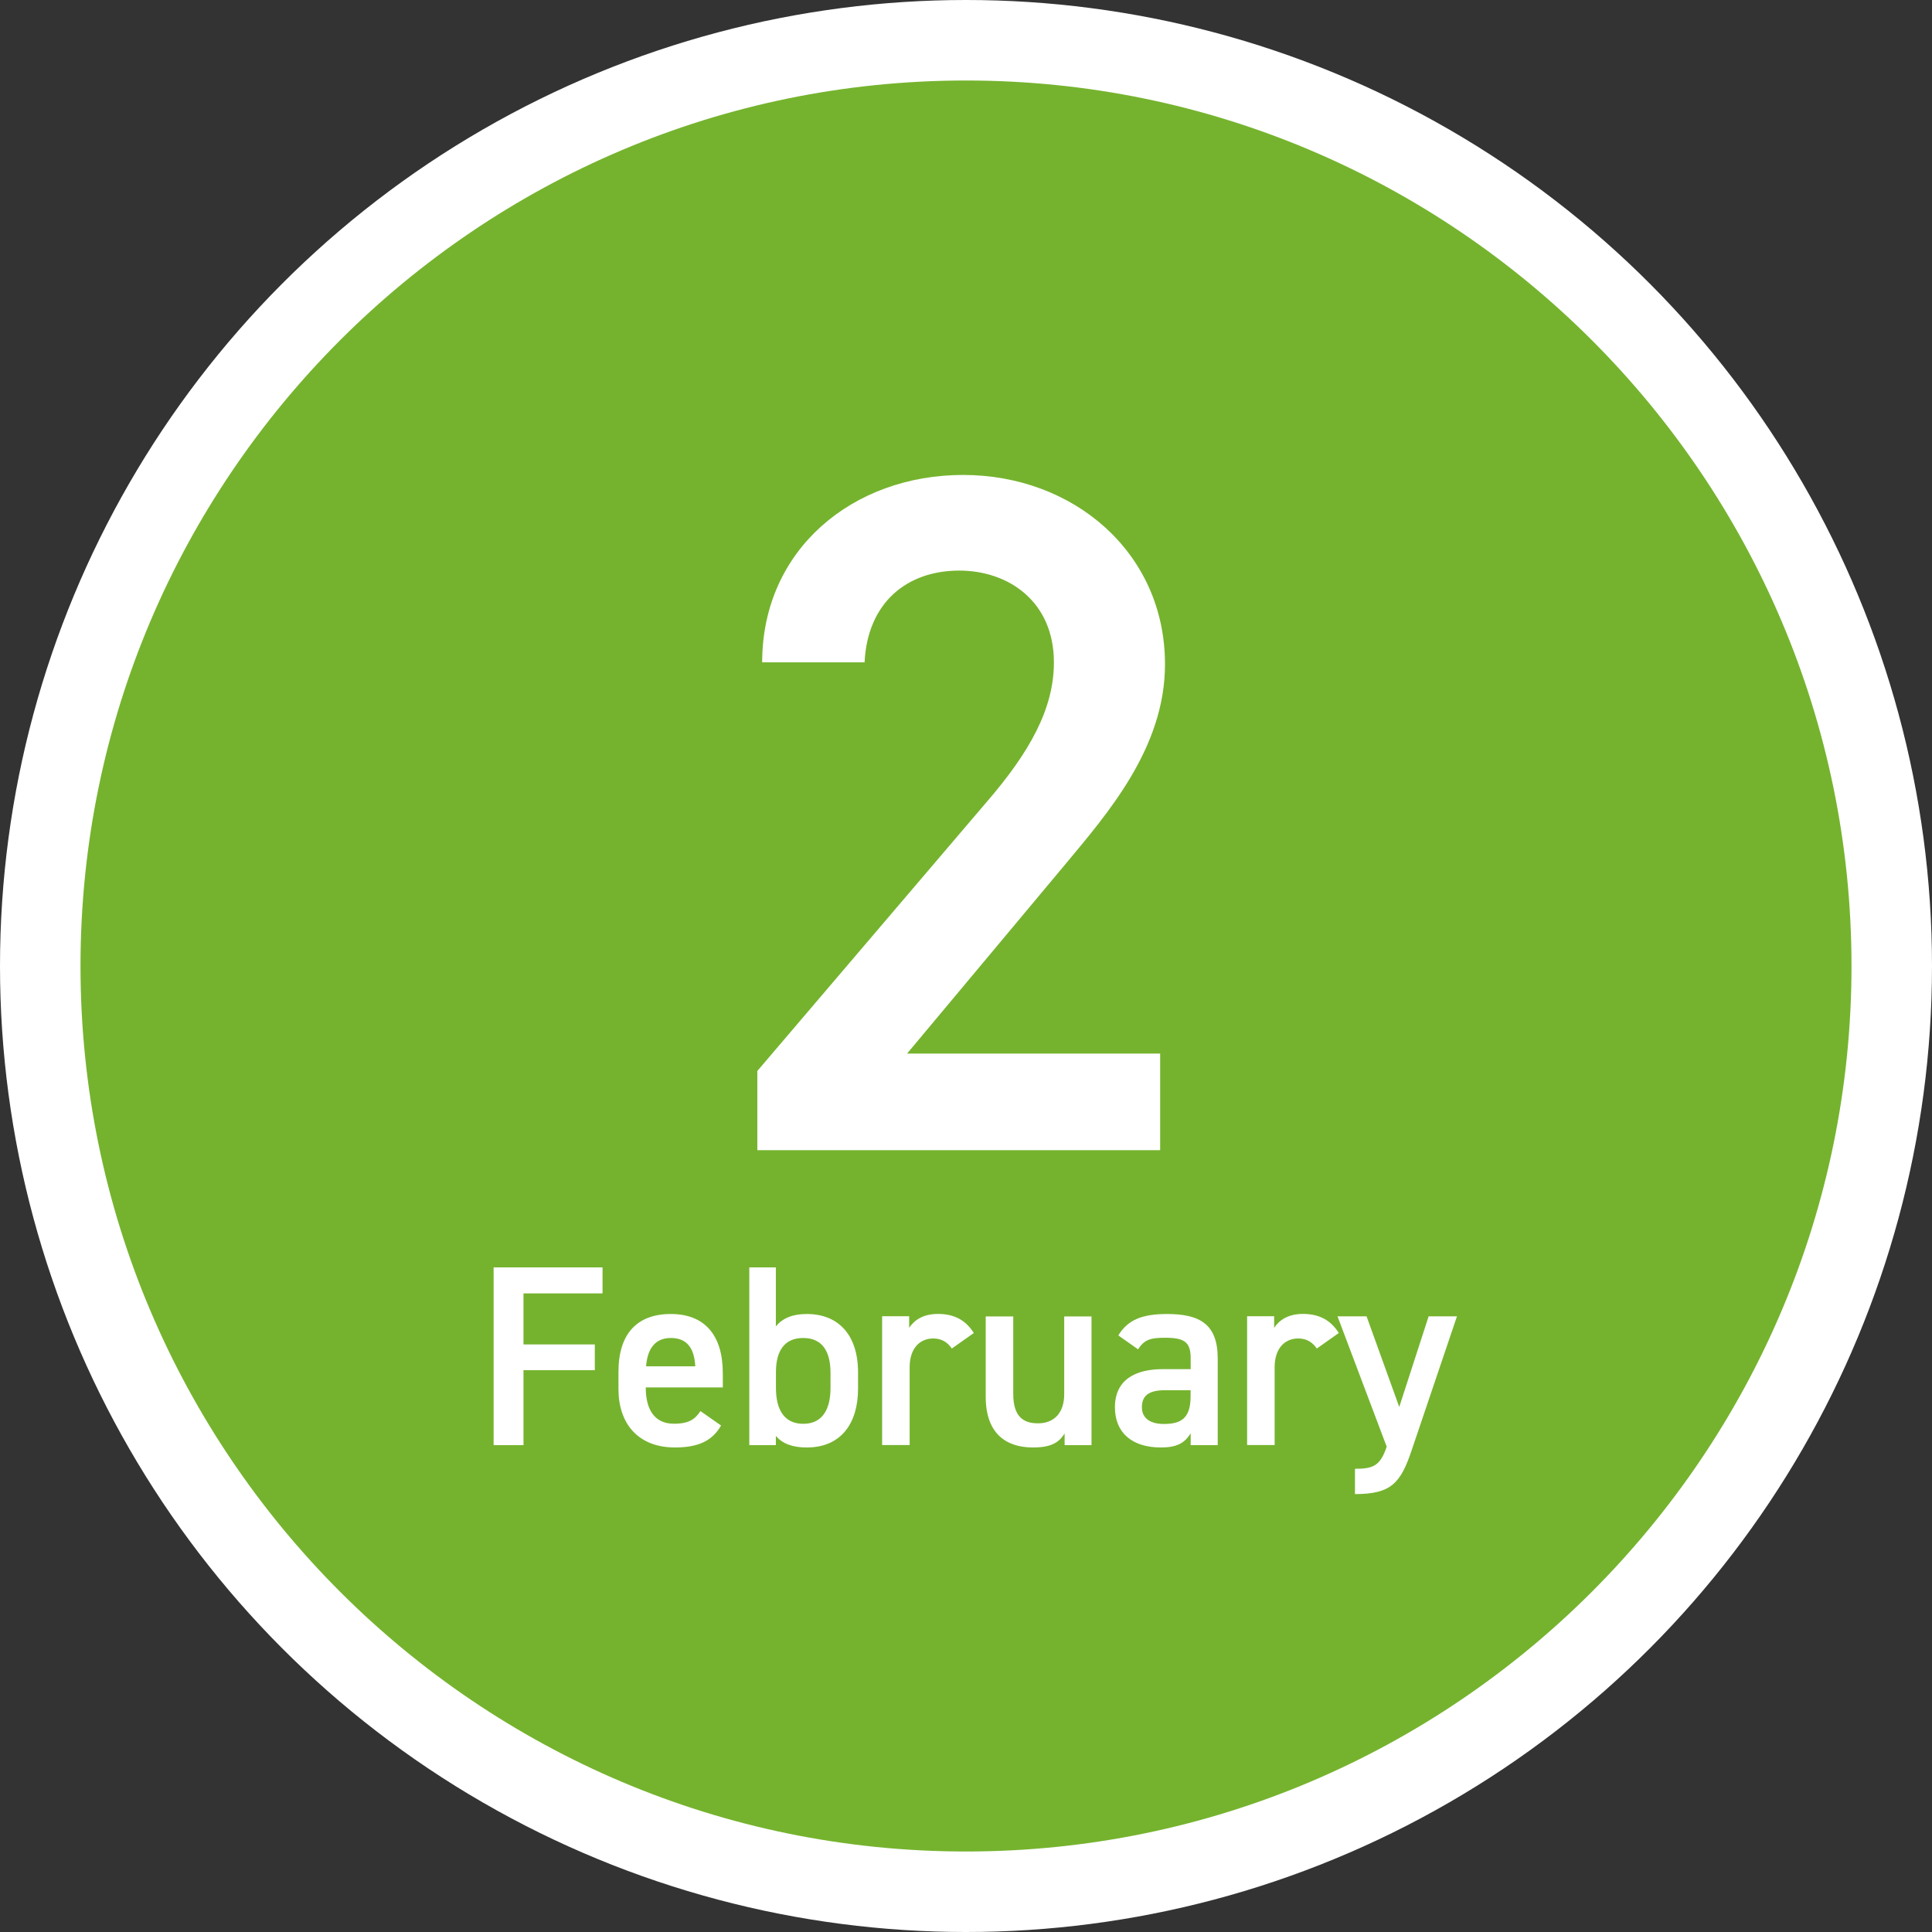
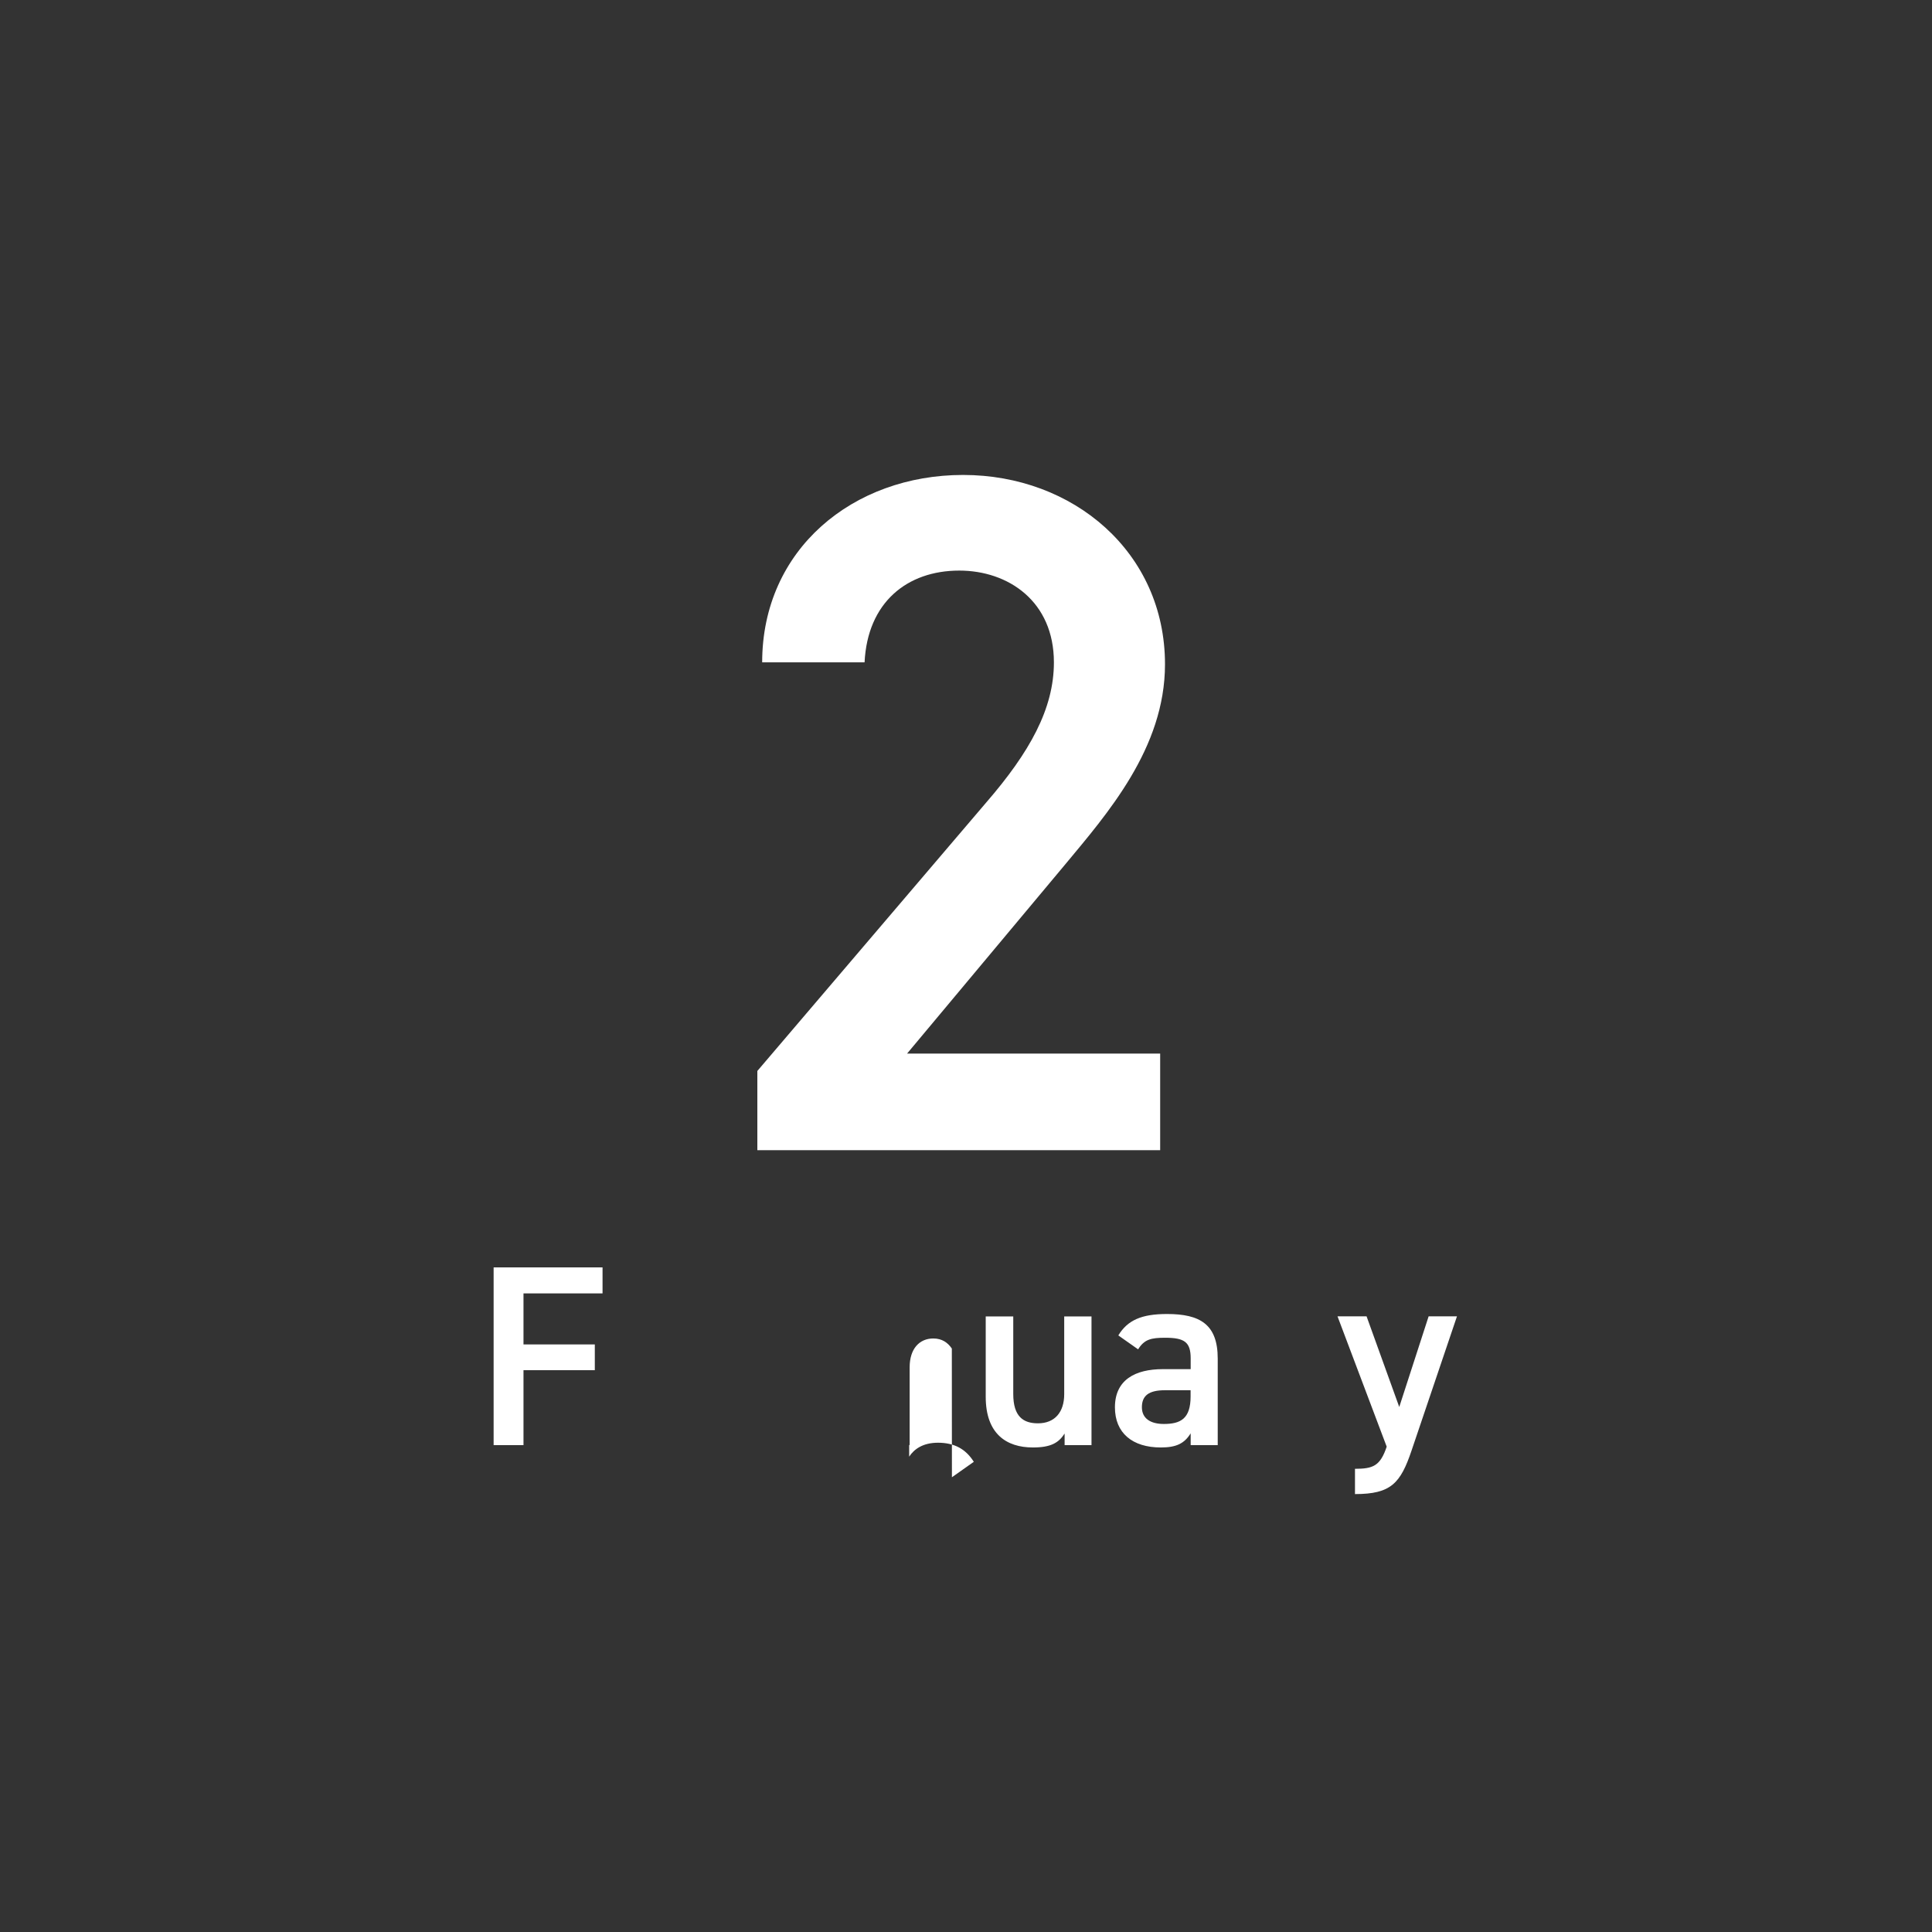
<svg xmlns="http://www.w3.org/2000/svg" id="_レイヤー_2" viewBox="0 0 240 240">
  <rect x="0" y="0" width="240" height="240" fill="#333333" stroke="none" />
  <defs>
    <style>.cls-1{fill:#75b32e;}.cls-2{fill:#fff;}</style>
  </defs>
  <g id="_レイヤー_1-2">
-     <circle class="cls-2" cx="120" cy="120" r="120" />
-     <path class="cls-1" d="M120,230c-60.65,0-110-49.35-110-110S59.35,10,120,10s110,49.35,110,110-49.35,110-110,110Z" />
    <path class="cls-2" d="M144.12,142.88h-50.04v-9.84l28.44-33.36c5.4-6.24,8.4-11.64,8.4-17.4,0-7.56-5.64-11.4-11.76-11.4-6.48,0-11.4,3.96-11.76,11.4h-12.72c0-14.04,11.28-23.28,24.96-23.28s25.08,9.6,25.08,23.52c0,10.44-7.2,18.6-12.48,24.96l-19.56,23.4h31.44v12Z" />
    <path class="cls-2" d="M74.85,157.44v3.23h-9.82v6.34h8.86v3.2h-8.86v9.31h-3.71v-22.08h13.54Z" />
-     <path class="cls-2" d="M89.57,177.09c-1.12,1.95-2.91,2.72-5.73,2.72-4.58,0-7.01-2.98-7.01-7.23v-2.18c0-4.7,2.3-7.17,6.5-7.17s6.46,2.62,6.46,7.36v1.76h-9.57v.06c0,2.5.96,4.45,3.49,4.45,1.89,0,2.66-.58,3.3-1.57l2.56,1.79ZM80.26,169.73h6.11c-.13-2.34-1.09-3.52-3.04-3.52s-2.91,1.34-3.07,3.52Z" />
-     <path class="cls-2" d="M96.38,164.77c.86-1.06,2.14-1.54,3.84-1.54,3.9,0,6.37,2.56,6.37,7.26v2.02c0,4.26-2.08,7.3-6.37,7.3-1.79,0-3.04-.48-3.84-1.44v1.15h-3.3v-22.08h3.3v7.33ZM103.17,172.42v-1.86c0-2.78-1.09-4.35-3.39-4.35s-3.36,1.54-3.39,4.16v2.05c0,2.5.9,4.45,3.39,4.45s3.39-1.95,3.39-4.45Z" />
-     <path class="cls-2" d="M118.24,167.52c-.51-.74-1.22-1.25-2.3-1.25-1.73,0-2.94,1.28-2.94,3.58v9.66h-3.42v-16h3.36v1.44c.61-.93,1.7-1.73,3.58-1.73,2.05,0,3.46.8,4.45,2.37l-2.72,1.92Z" />
+     <path class="cls-2" d="M118.24,167.52c-.51-.74-1.22-1.25-2.3-1.25-1.73,0-2.94,1.28-2.94,3.58v9.66h-3.42h3.36v1.44c.61-.93,1.7-1.73,3.58-1.73,2.05,0,3.46.8,4.45,2.37l-2.72,1.92Z" />
    <path class="cls-2" d="M135.61,179.52h-3.36v-1.44c-.74,1.15-1.7,1.73-3.94,1.73-3.3,0-5.86-1.7-5.86-6.3v-9.98h3.42v9.63c0,2.85,1.28,3.65,3.07,3.65,2.11,0,3.26-1.41,3.26-3.62v-9.66h3.39v16Z" />
    <path class="cls-2" d="M144.45,170.08h3.46v-1.34c0-2.02-.77-2.56-3.17-2.56-1.73,0-2.59.19-3.36,1.44l-2.46-1.73c1.15-1.89,2.88-2.66,6.05-2.66,4.1,0,6.3,1.28,6.3,5.54v10.75h-3.36v-1.47c-.77,1.25-1.76,1.76-3.71,1.76-3.52,0-5.7-1.79-5.7-4.99,0-3.42,2.53-4.74,5.95-4.74ZM147.9,172.7h-3.2c-2.02,0-2.85.7-2.85,2.11s1.09,2.08,2.72,2.08c2.08,0,3.33-.64,3.33-3.42v-.77Z" />
-     <path class="cls-2" d="M163.58,167.52c-.51-.74-1.22-1.25-2.3-1.25-1.73,0-2.94,1.28-2.94,3.58v9.66h-3.42v-16h3.36v1.44c.61-.93,1.7-1.73,3.58-1.73,2.05,0,3.46.8,4.45,2.37l-2.72,1.92Z" />
    <path class="cls-2" d="M169.76,163.52l4.06,11.26,3.65-11.26h3.52l-5.63,16.64c-1.38,4.1-2.56,5.44-7.04,5.44v-3.14c2.24,0,3.14-.35,3.94-2.75l-6.11-16.19h3.62Z" />
  </g>
</svg>